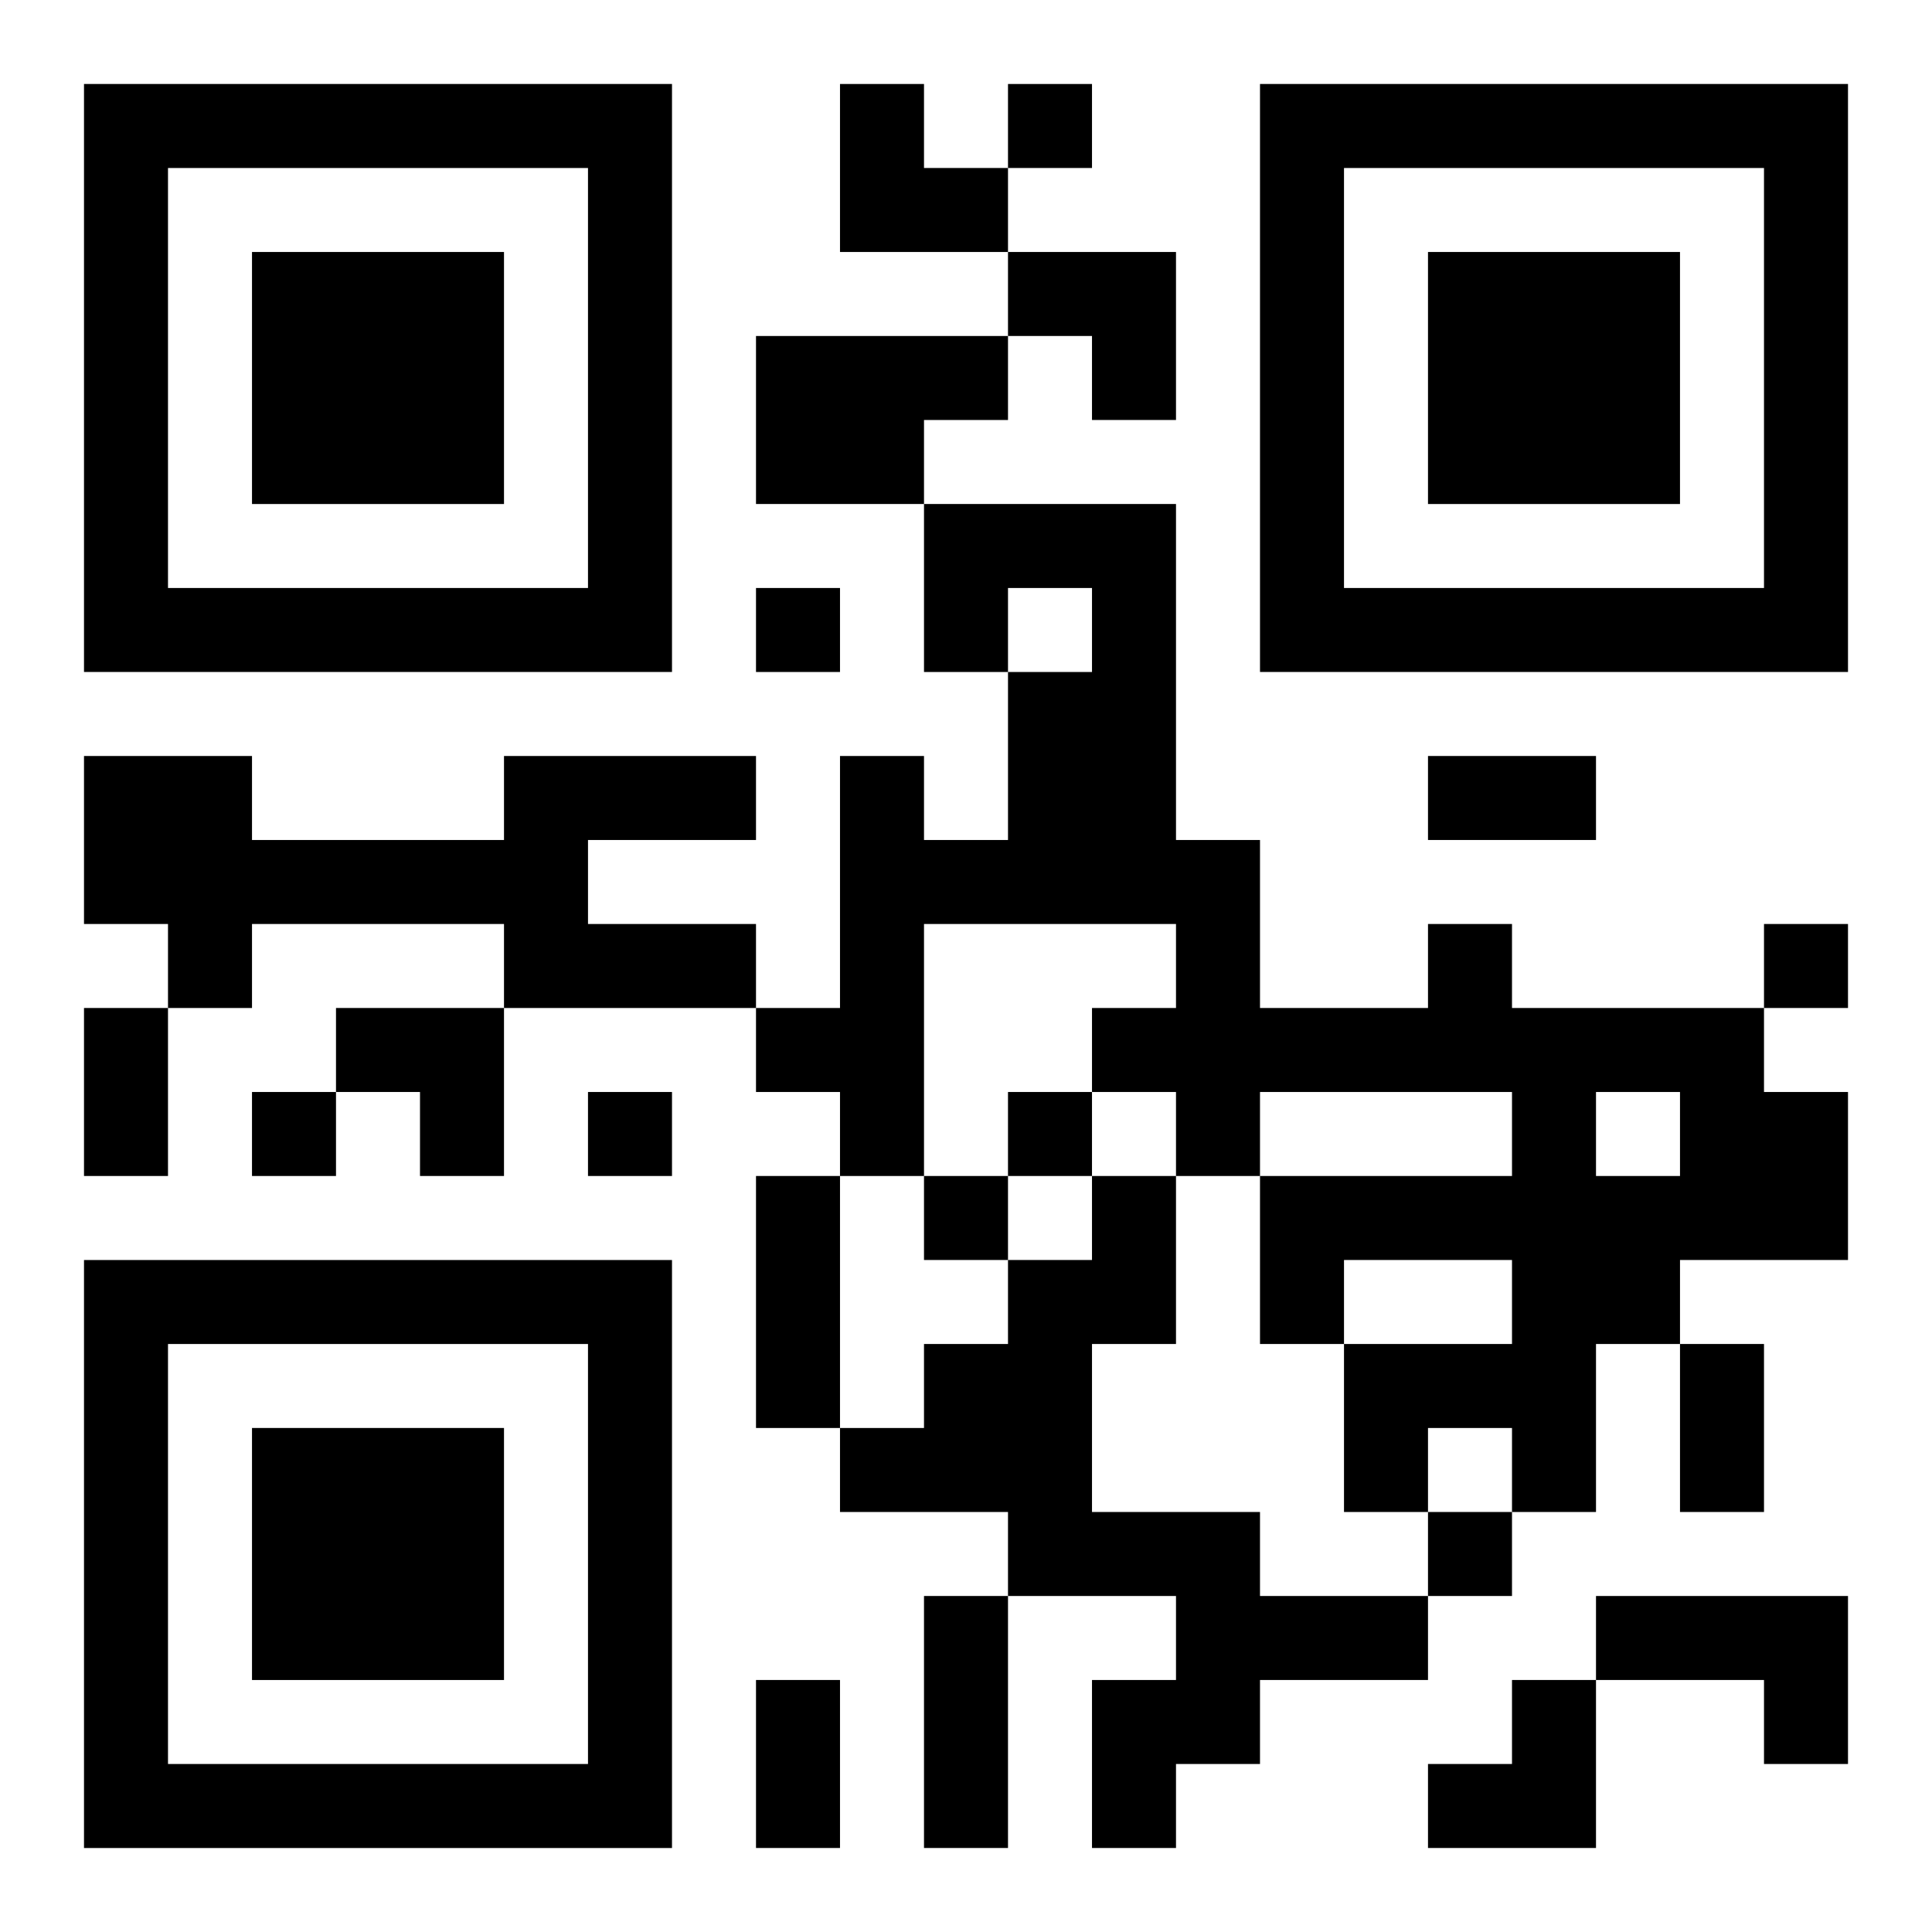
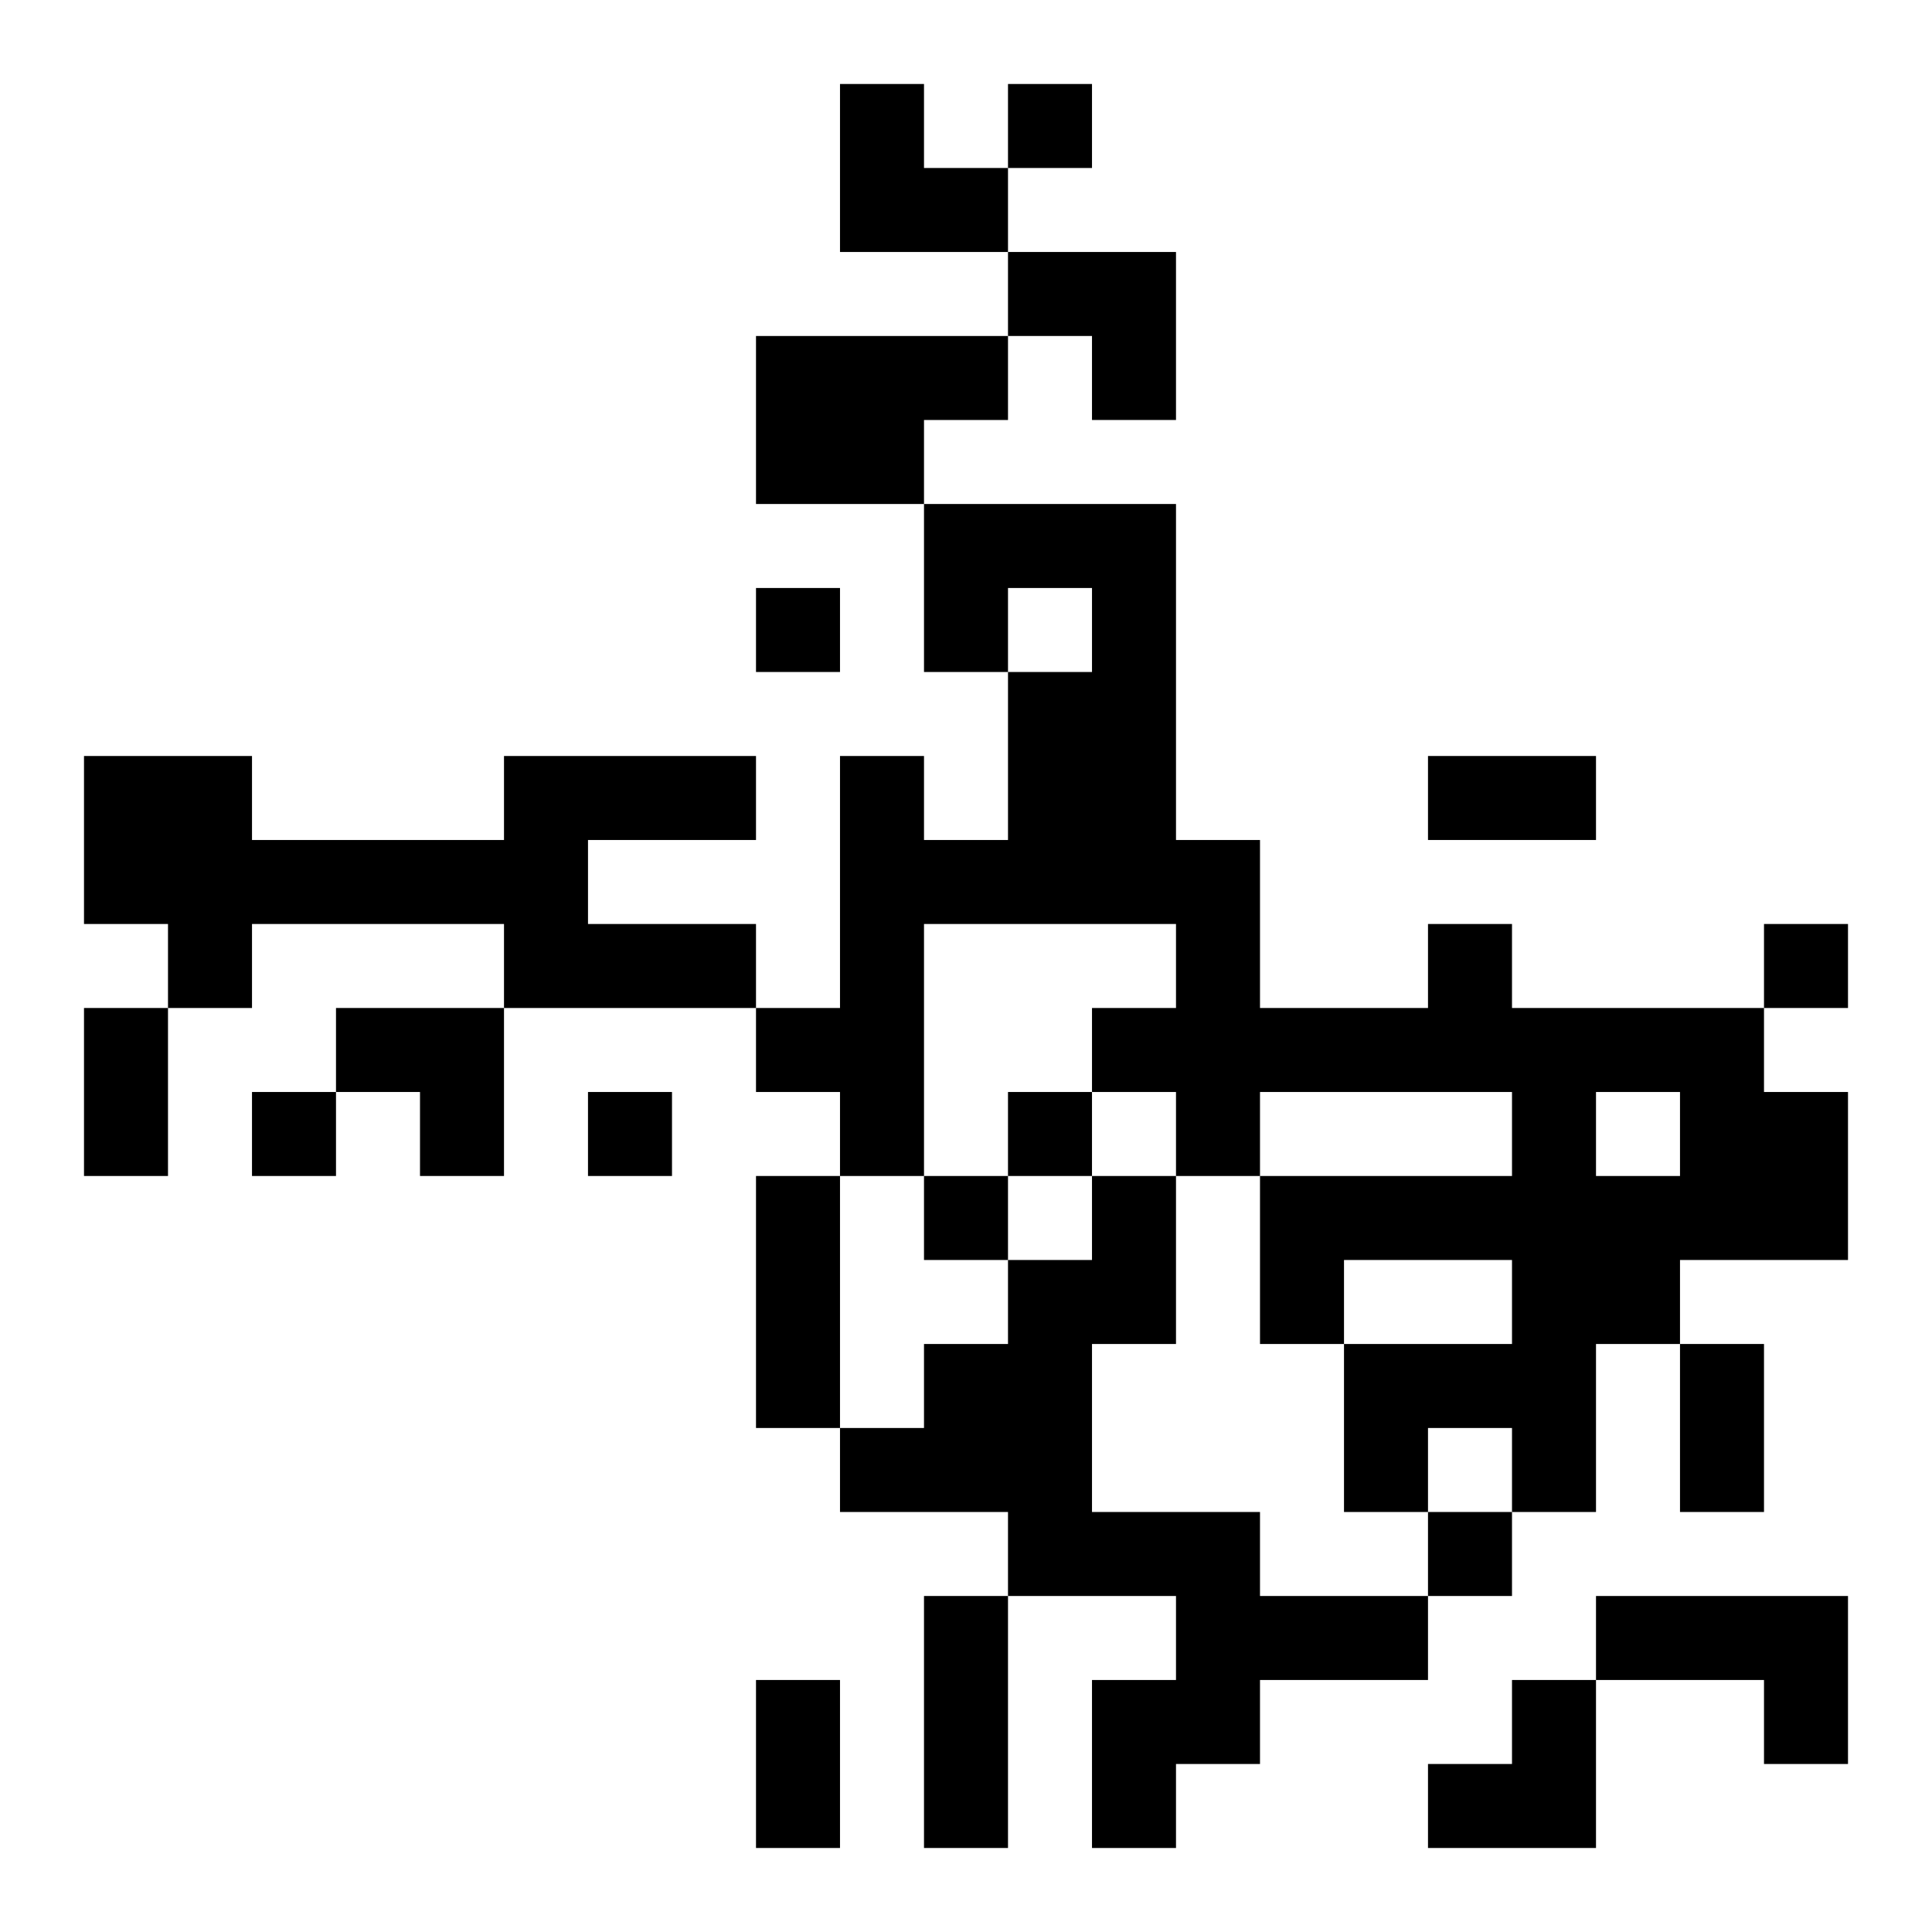
<svg xmlns="http://www.w3.org/2000/svg" xmlns:xlink="http://www.w3.org/1999/xlink" width="250" height="250" baseProfile="full" version="1.1" viewBox="-1 -1 23 23">
  <symbol id="a">
-     <path d="m0 7v7h7v-7h-7zm1 1h5v5h-5v-5zm1 1v3h3v-3h-3z" />
-   </symbol>
+     </symbol>
  <use y="-7" xlink:href="#a" />
  <use y="7" xlink:href="#a" />
  <use x="14" y="-7" xlink:href="#a" />
  <path d="m8 3h3v1h-1v1h-2v-2m-3 5h3v1h-2v1h2v1h-3v-1h-3v1h-1v-1h-1v-2h2v1h3v-1m11 2h1v1h3v1h1v2h-2v1h-1v2h-1v-1h-1v1h-1v-2h2v-1h-2v1h-1v-2h3v-1h-3v1h-1v-1h-1v-1h1v-1h-3v3h-1v-1h-1v-1h1v-3h1v1h1v-2h1v-1h-1v1h-1v-2h3v4h1v2h2v-1m2 2v1h1v-1h-1m-6 1h1v2h-1v2h2v1h2v1h-2v1h-1v1h-1v-2h1v-1h-2v-1h-2v-1h1v-1h1v-1h1v-1m6 5h3v2h-1v-1h-2v-1m-7-18v1h1v-1h-1m-3 6v1h1v-1h-1m12 4v1h1v-1h-1m-18 2v1h1v-1h-1m4 0v1h1v-1h-1m5 0v1h1v-1h-1m-1 1v1h1v-1h-1m6 4v1h1v-1h-1m0-9h2v1h-2v-1m-16 3h1v2h-1v-2m8 2h1v3h-1v-3m11 2h1v2h-1v-2m-9 3h1v3h-1v-3m-2 1h1v2h-1v-2m1-19h1v1h1v1h-2zm2 2h2v2h-1v-1h-1zm-8 9h2v2h-1v-1h-1zm13 8m1 0h1v2h-2v-1h1z" />
</svg>